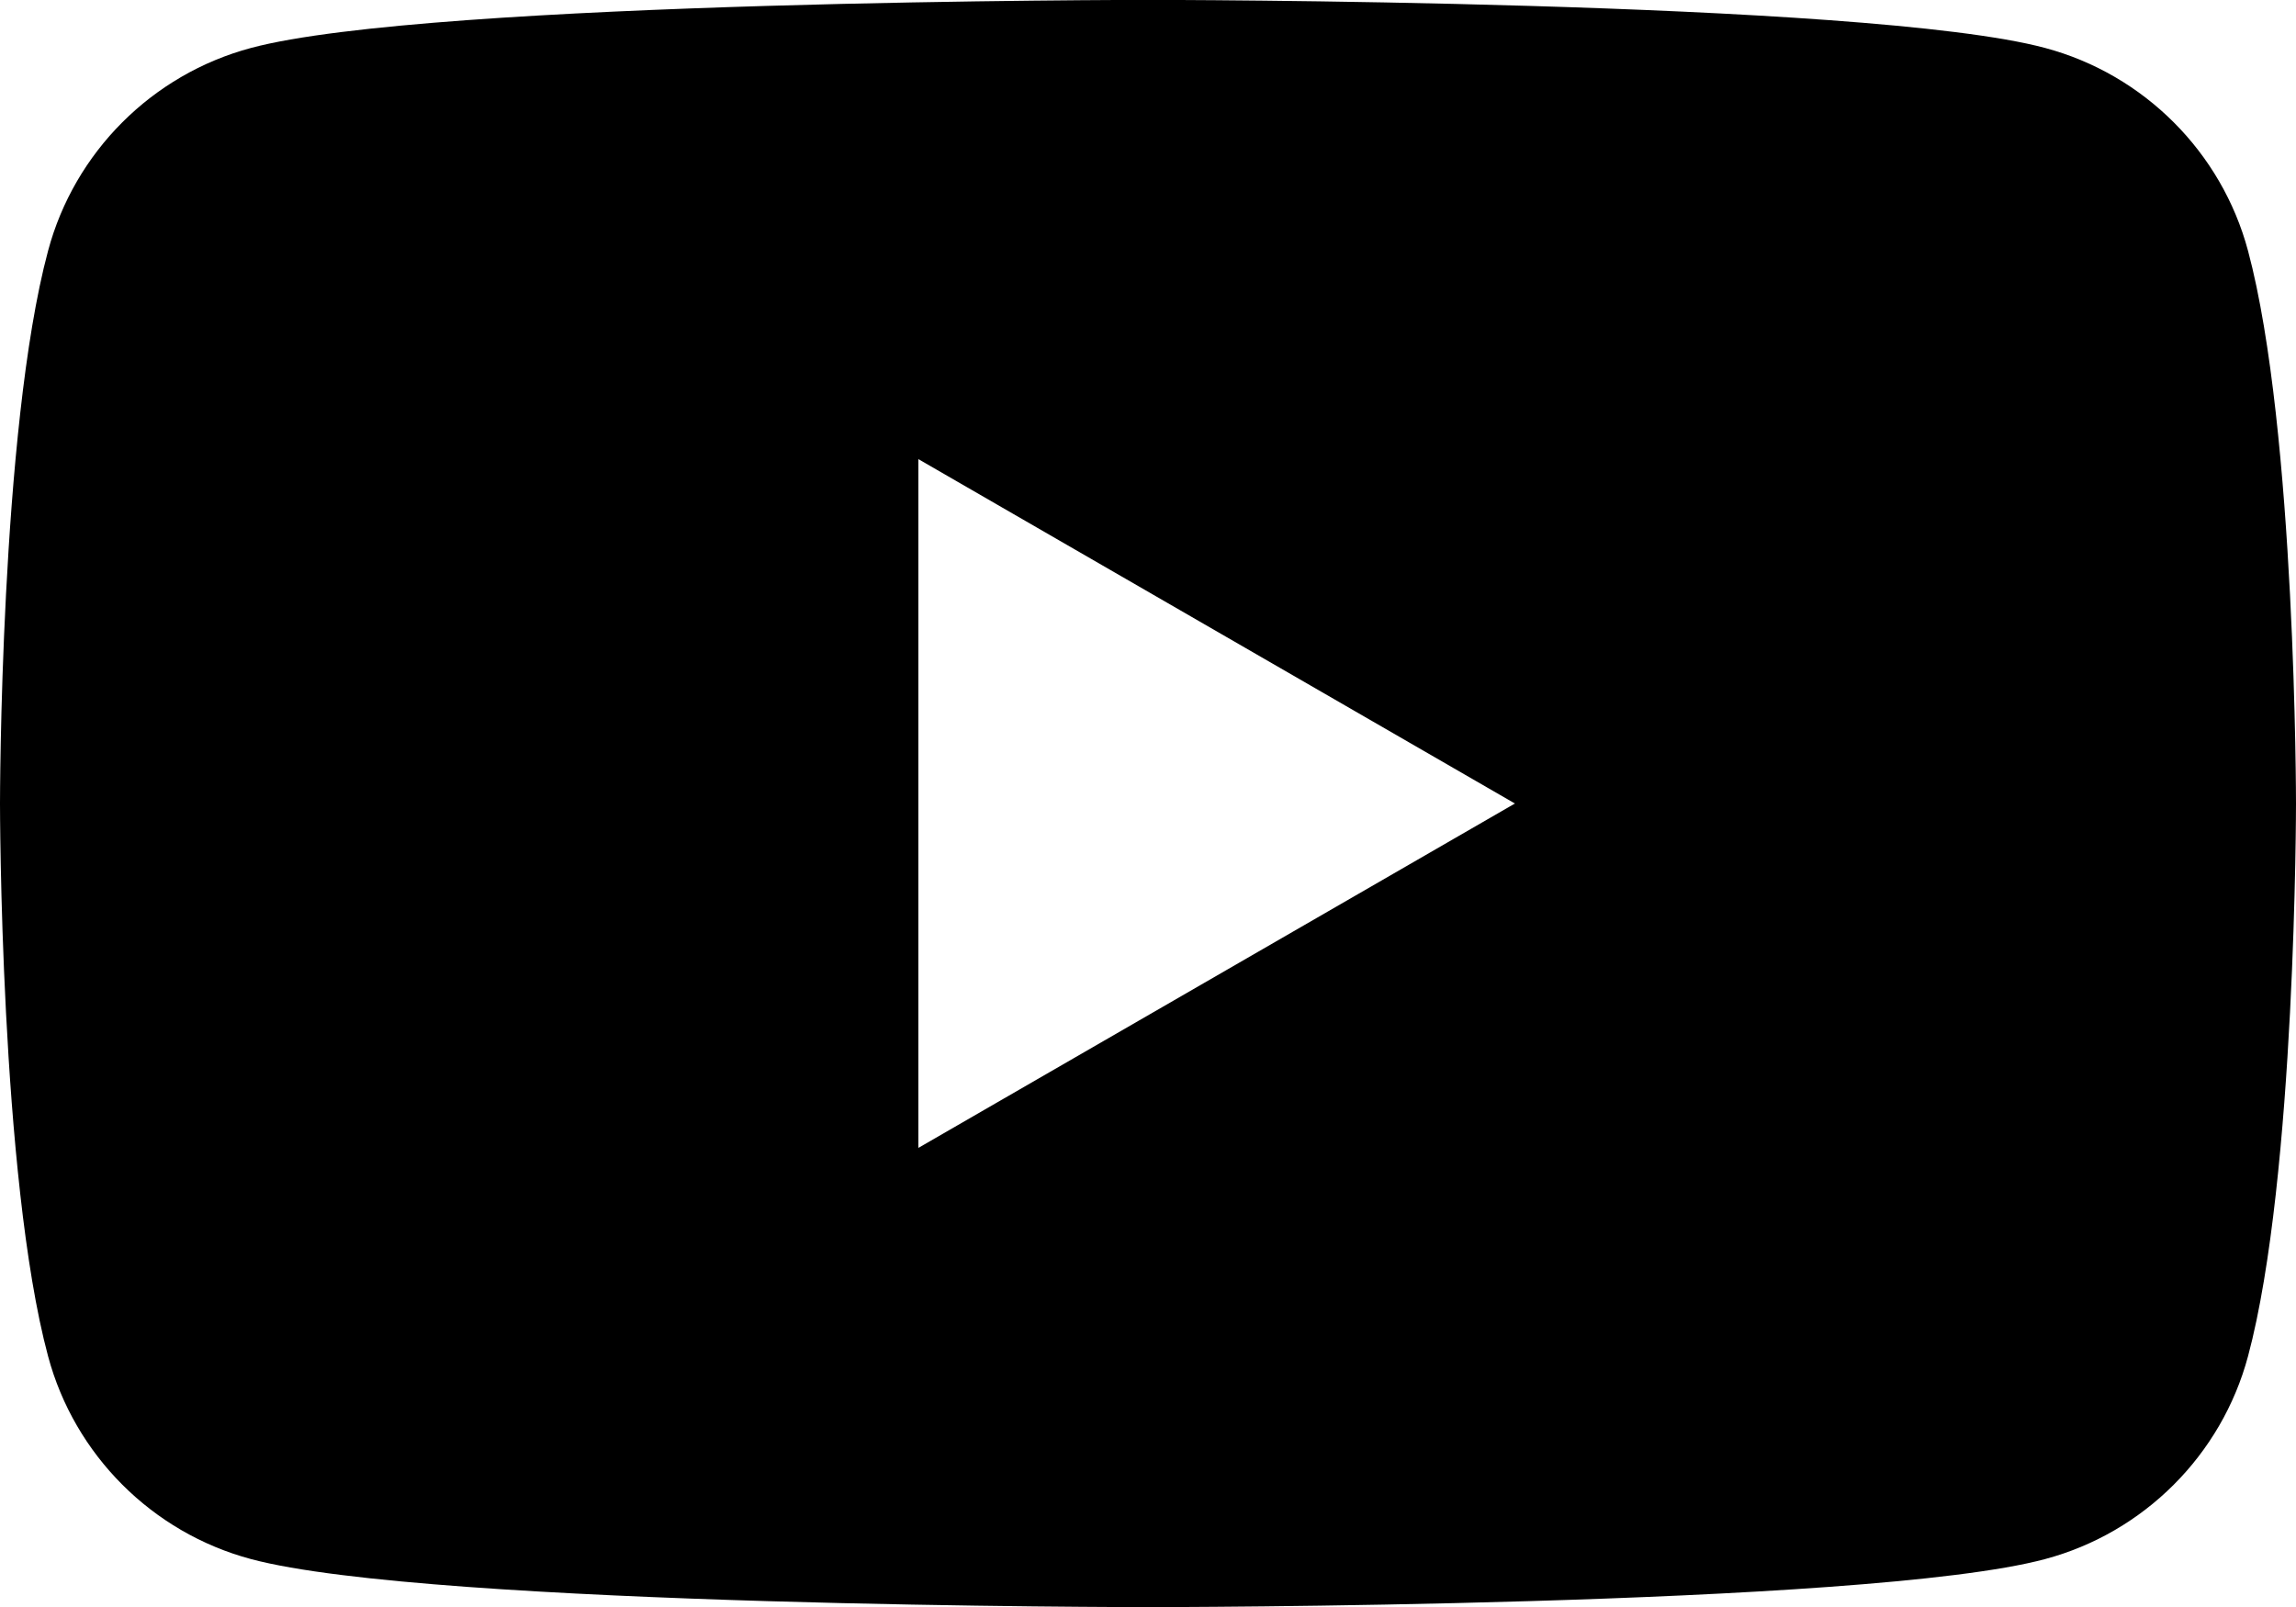
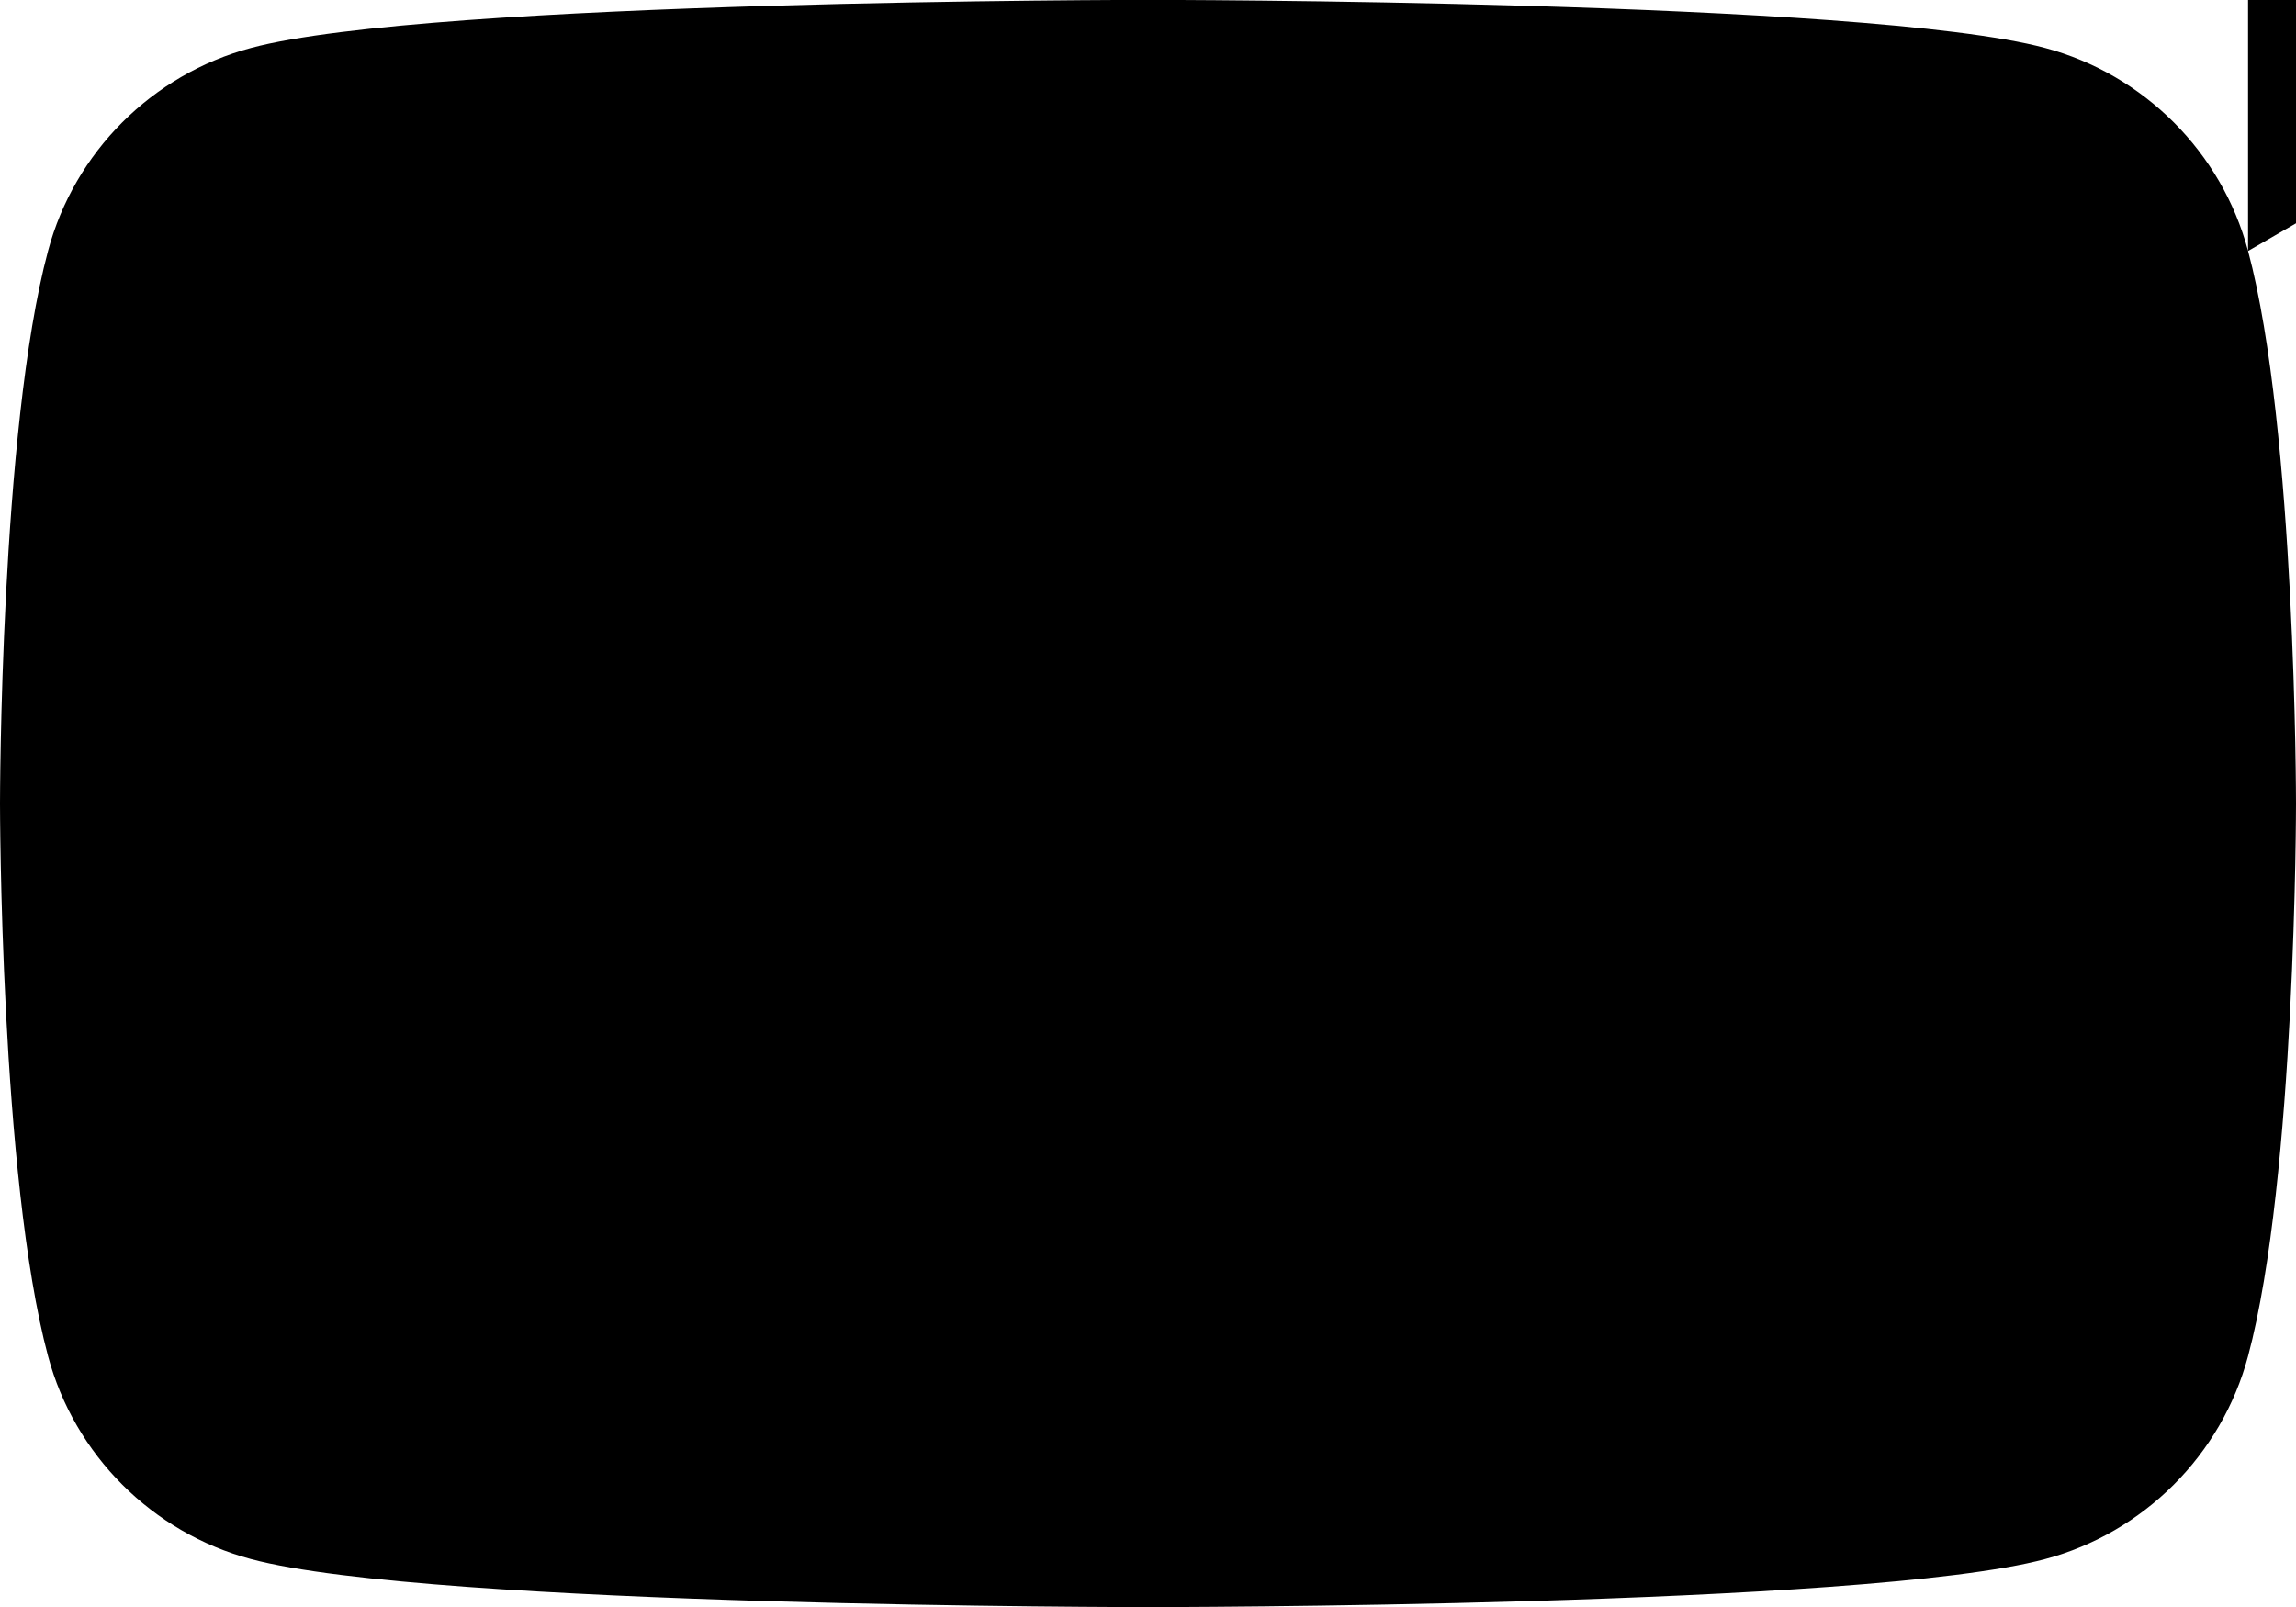
<svg xmlns="http://www.w3.org/2000/svg" id="Capa_2" width="23.031" height="16.122" viewBox="0 0 23.031 16.122">
  <defs>
    <style>.cls-1{stroke-width:0px;}</style>
  </defs>
  <g id="Capa_2-2">
    <g id="Layer_1">
-       <path class="cls-1" d="m22.55,2.517c-.265-.991-1.045-1.771-2.036-2.036-1.796-.482-8.998-.482-8.998-.482,0,0-7.202,0-8.998.482C1.526.746.746,1.527.482,2.517c-.482,1.796-.482,5.544-.482,5.544,0,0,0,3.747.482,5.544.265.991,1.045,1.771,2.036,2.036,1.796.482,8.998.482,8.998.482,0,0,7.202,0,8.998-.482.991-.265,1.771-1.045,2.036-2.036.481-1.796.481-5.544.481-5.544,0,0,0-3.747-.481-5.544m-13.338,8.998v-6.909l5.984,3.455s-5.984,3.455-5.984,3.455Z" />
+       <path class="cls-1" d="m22.55,2.517c-.265-.991-1.045-1.771-2.036-2.036-1.796-.482-8.998-.482-8.998-.482,0,0-7.202,0-8.998.482C1.526.746.746,1.527.482,2.517c-.482,1.796-.482,5.544-.482,5.544,0,0,0,3.747.482,5.544.265.991,1.045,1.771,2.036,2.036,1.796.482,8.998.482,8.998.482,0,0,7.202,0,8.998-.482.991-.265,1.771-1.045,2.036-2.036.481-1.796.481-5.544.481-5.544,0,0,0-3.747-.481-5.544v-6.909l5.984,3.455s-5.984,3.455-5.984,3.455Z" />
    </g>
  </g>
</svg>